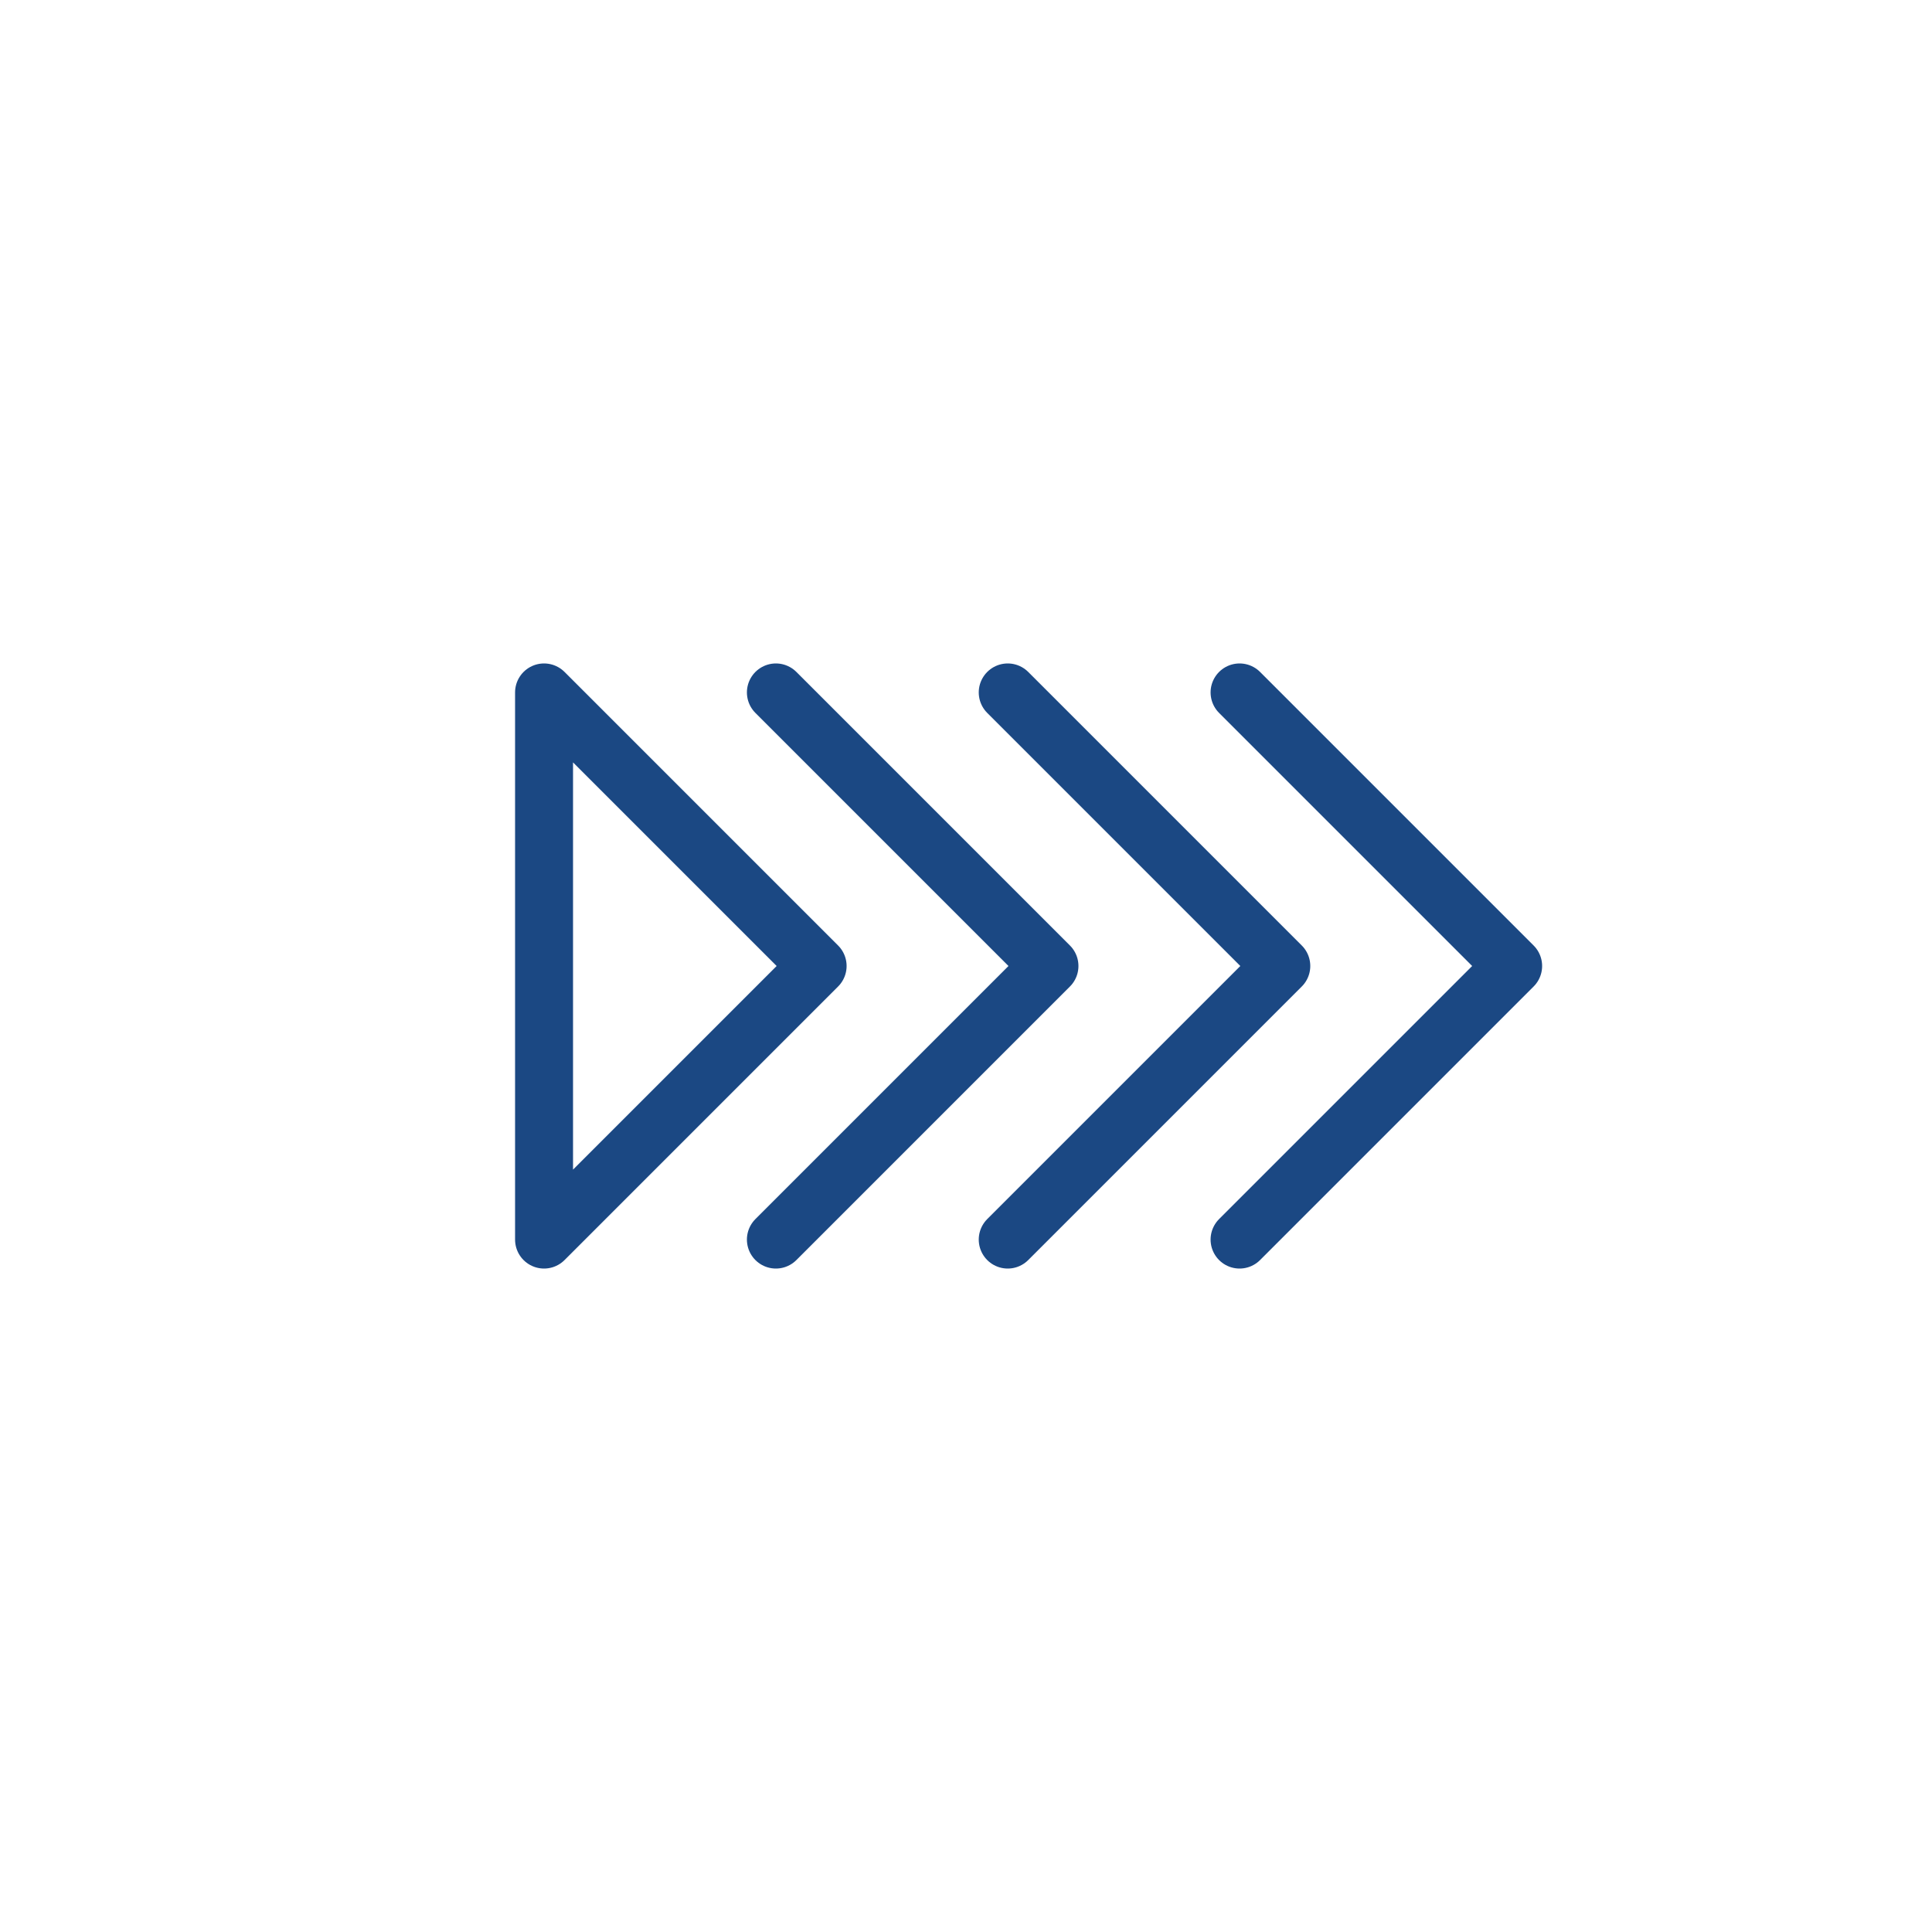
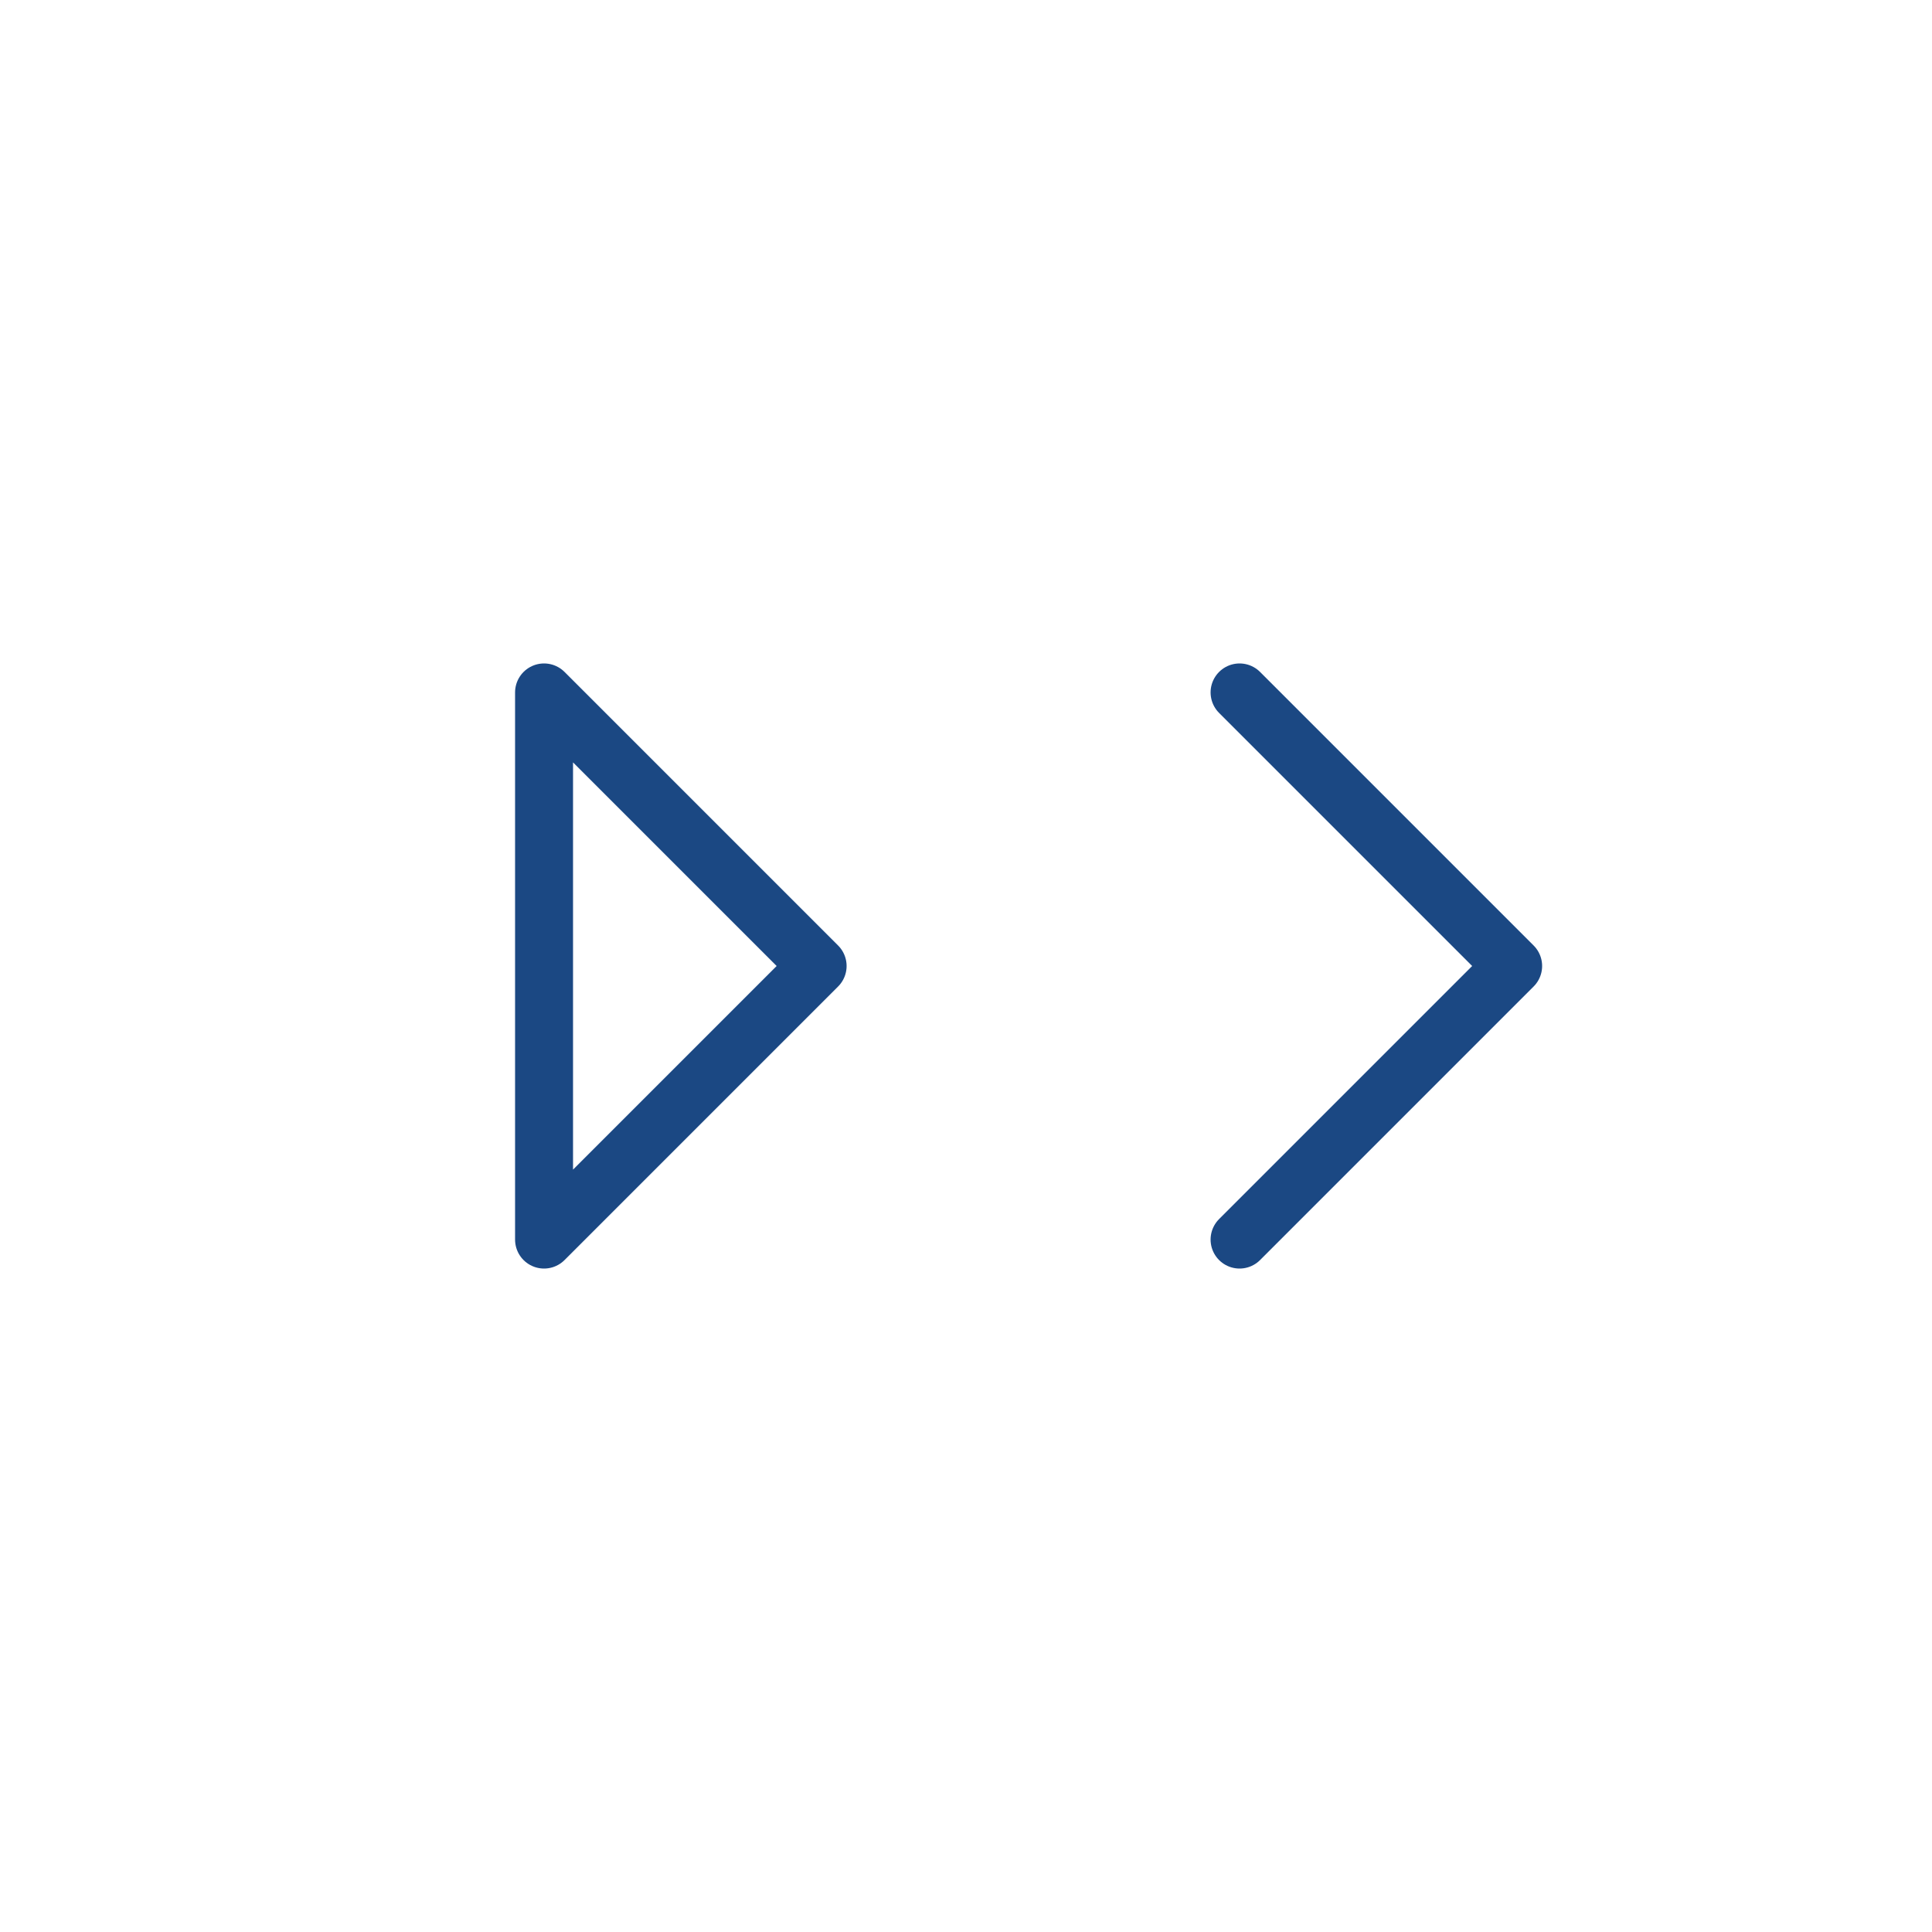
<svg xmlns="http://www.w3.org/2000/svg" height="100px" width="100px" fill="#1b4883" viewBox="0 0 100 100" x="0px" y="0px">
  <defs>
    <style>.cls-1{fill:none;stroke:#1b4883;stroke-linecap:round;stroke-linejoin:round;stroke-width:3px;}</style>
  </defs>
  <title>migratimg-right</title>
  <g>
    <polyline class="cls-1" points="64.16 64.16 78.32 50 64.16 35.84" />
-     <polyline class="cls-1" points="52.16 64.16 66.32 50 52.16 35.84" />
-     <polyline class="cls-1" points="40.16 64.16 54.32 50 40.16 35.84" />
    <polygon class="cls-1" points="28.16 35.84 28.16 64.16 42.32 50 28.16 35.84" />
  </g>
</svg>